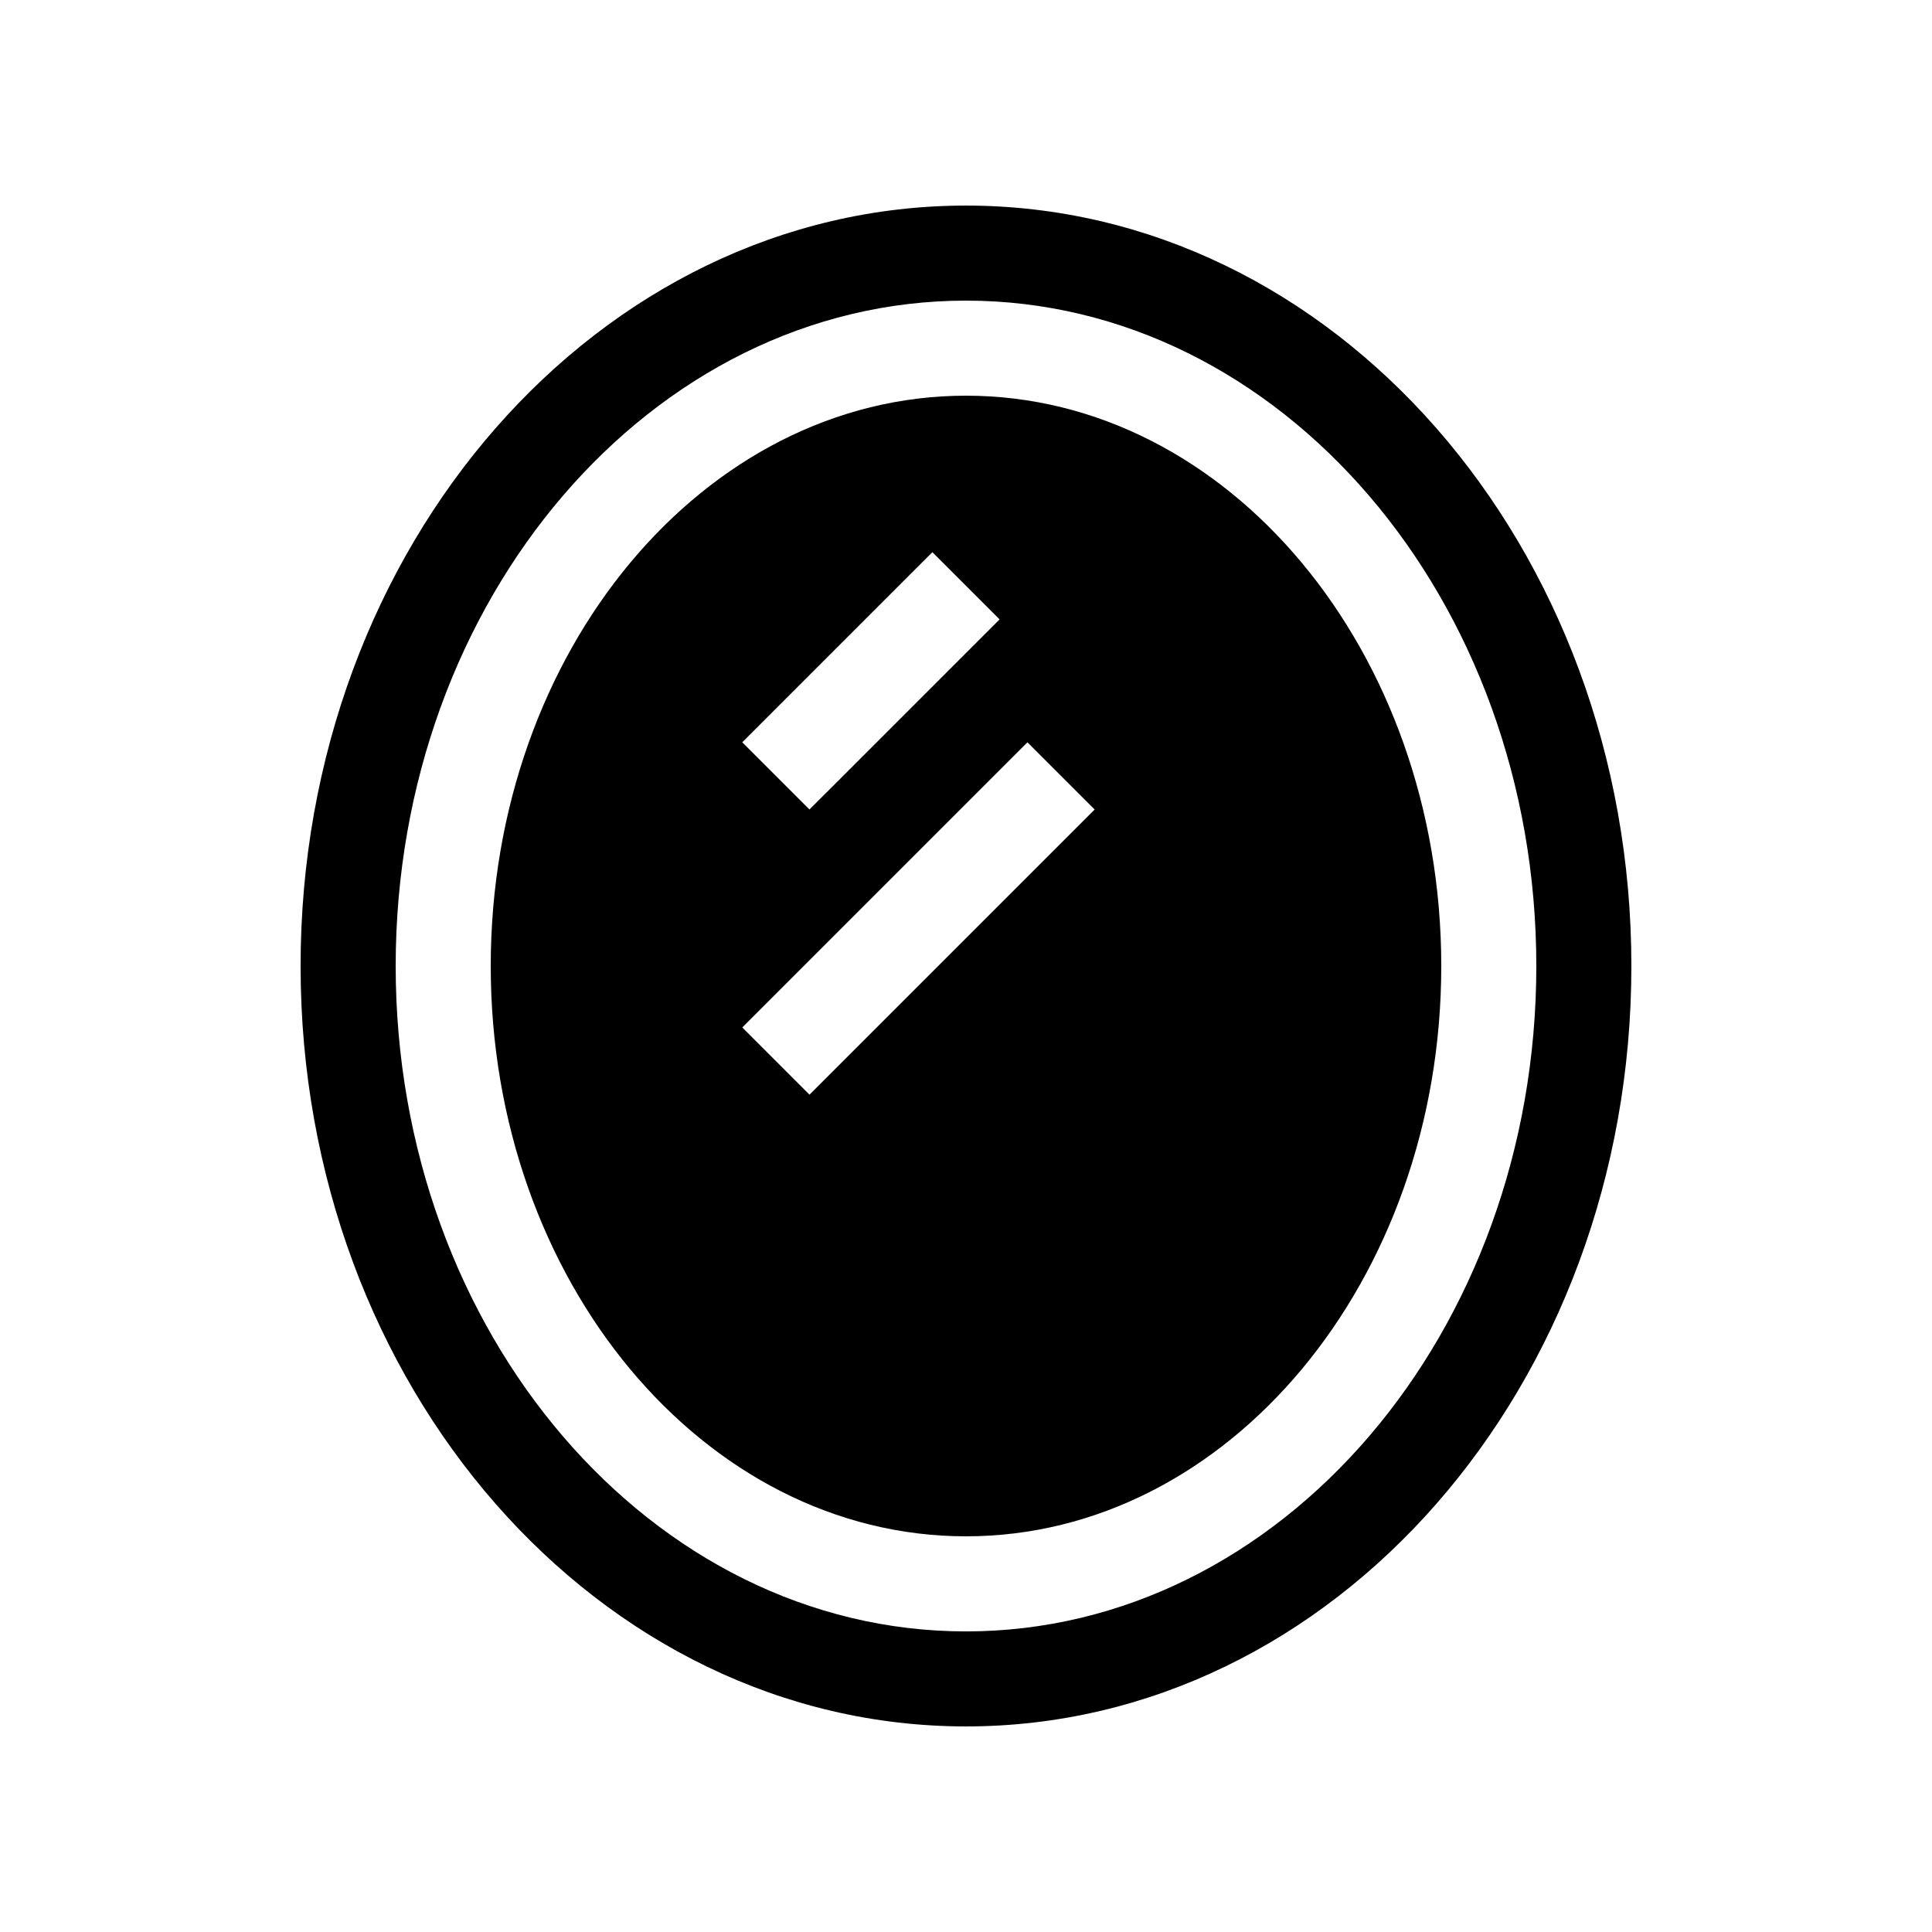
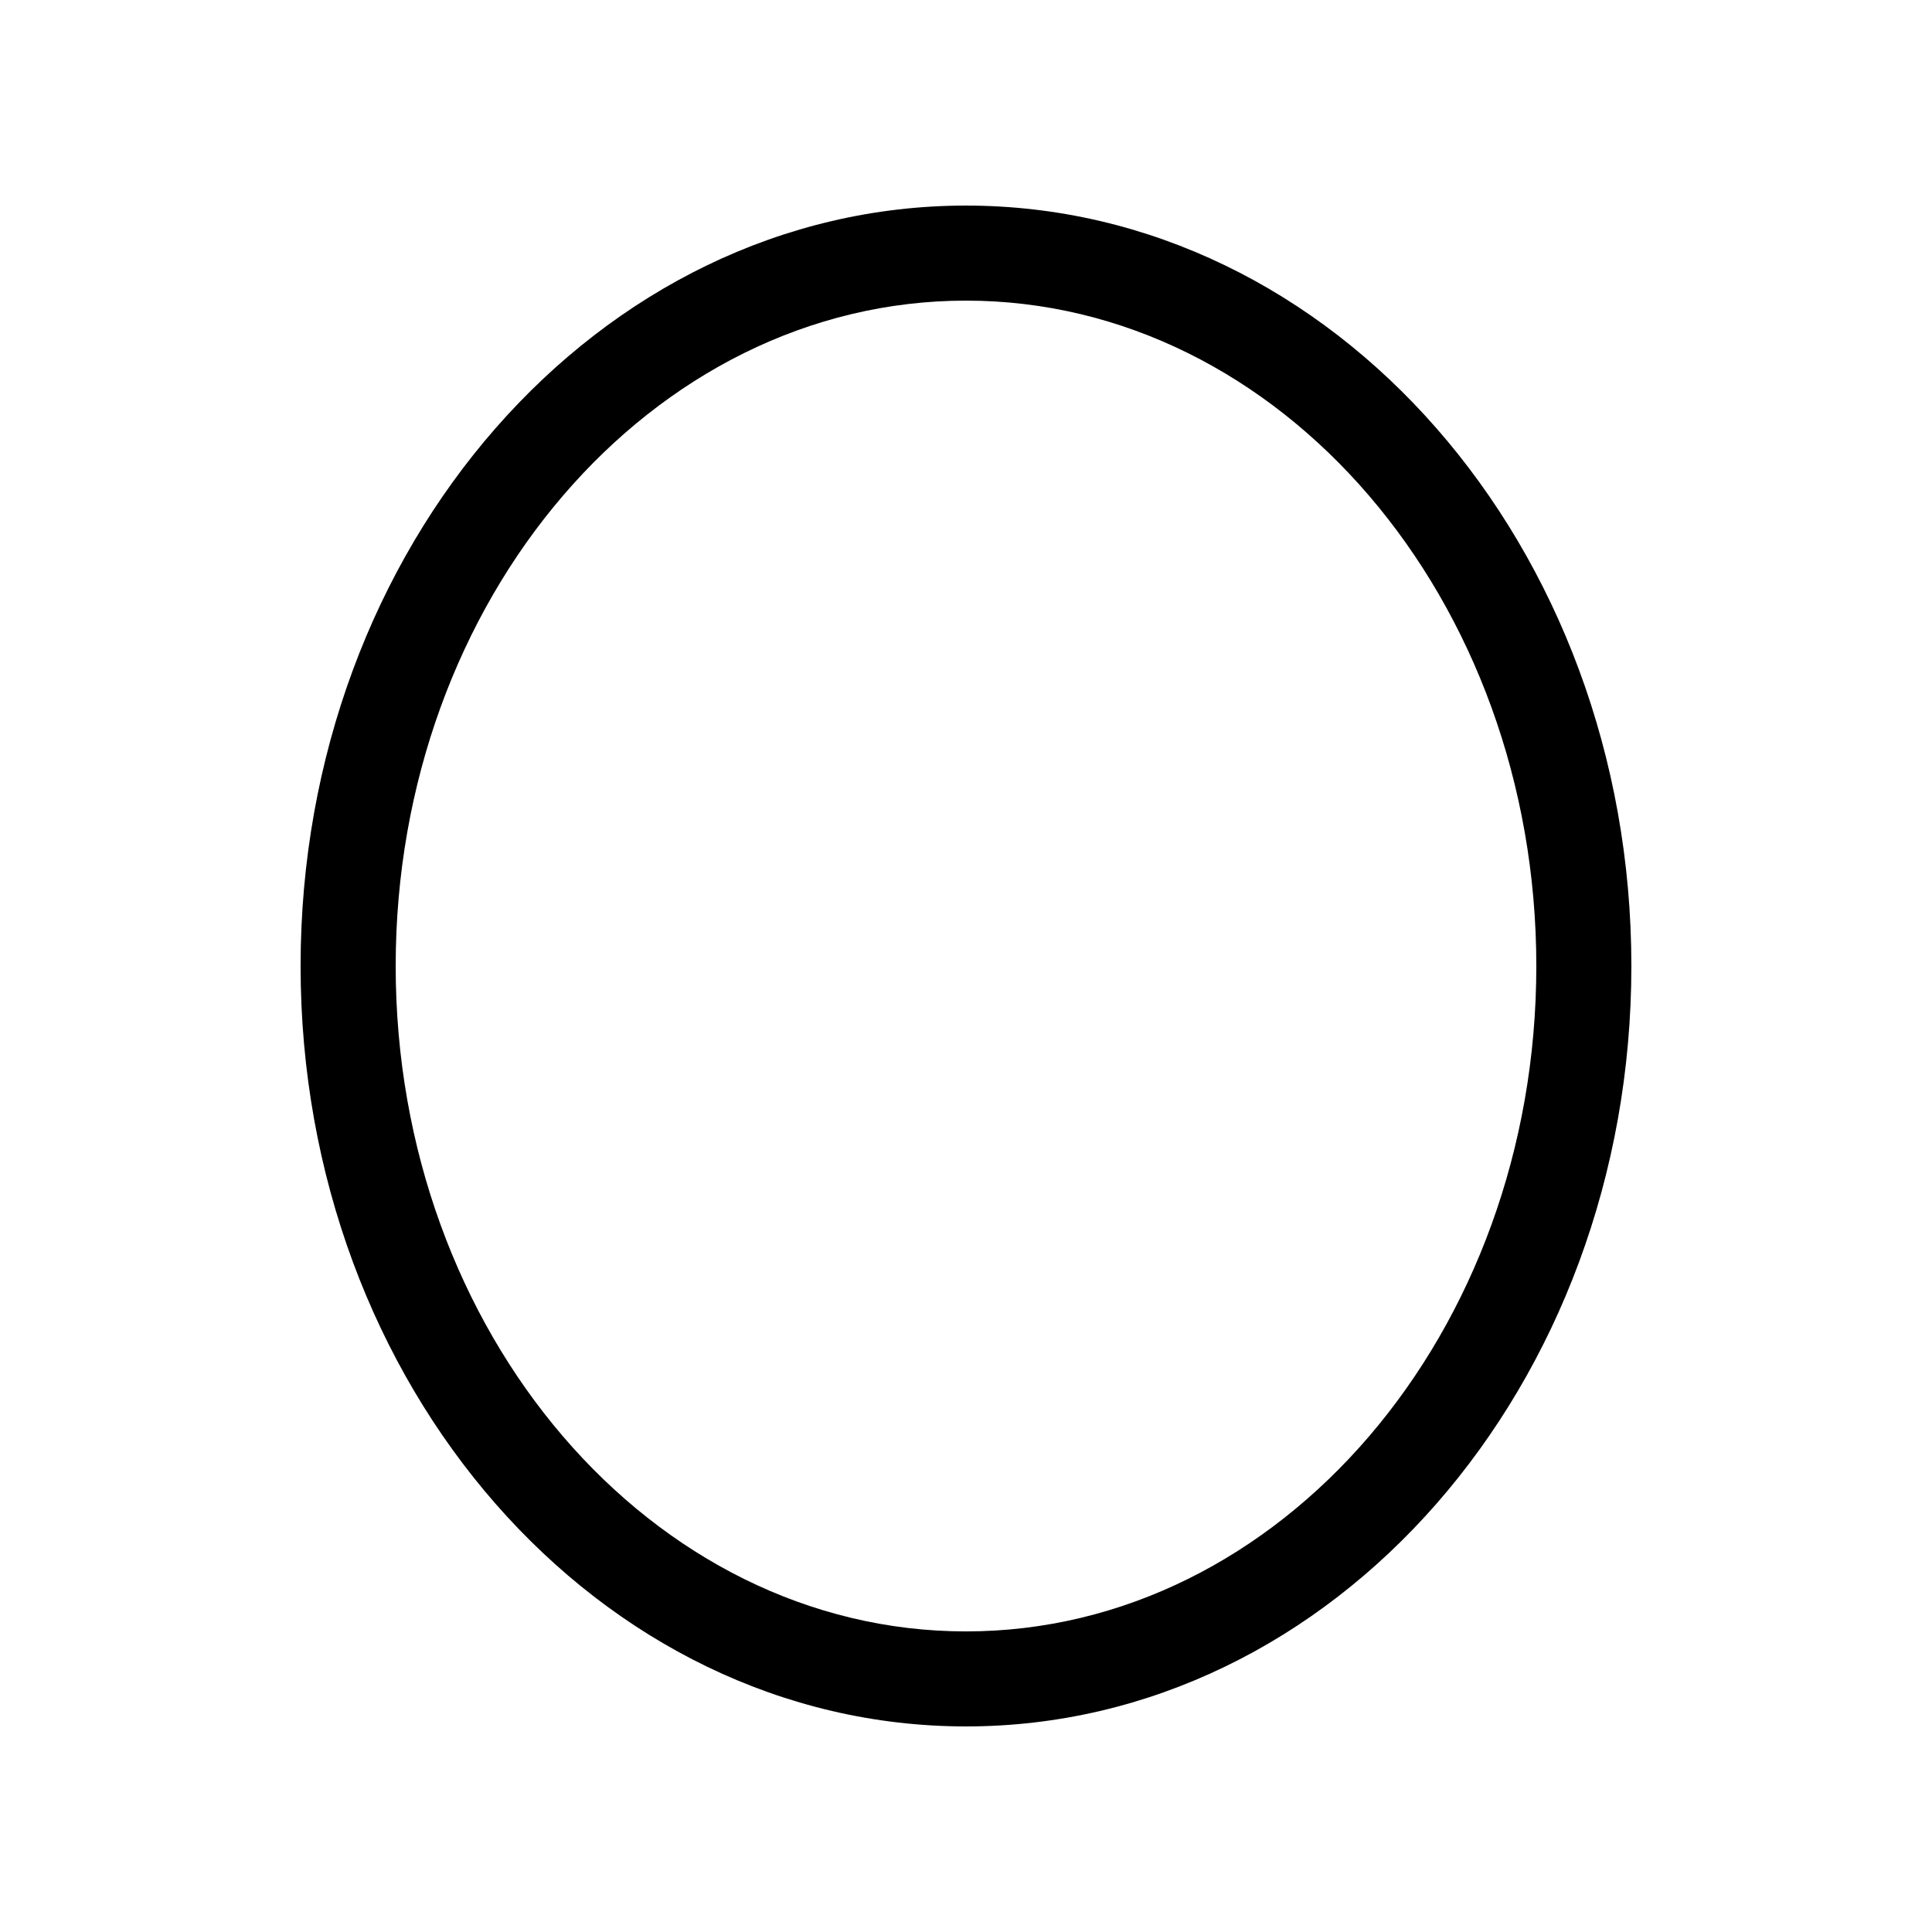
<svg xmlns="http://www.w3.org/2000/svg" fill="#000000" width="800px" height="800px" version="1.1" viewBox="144 144 512 512">
  <g>
-     <path d="m400 198.48c-97.387 0-176.34 90.227-176.34 201.52s78.949 201.52 176.34 201.52 176.33-90.227 176.33-201.52-78.945-201.52-176.33-201.52zm0 377.86c-83.34 0-151.14-79.102-151.14-176.33s67.805-176.34 151.14-176.34 151.14 79.105 151.14 176.34-67.801 176.33-151.14 176.33z" />
-     <path d="m400 248.86c-69.453 0-125.95 67.805-125.95 151.14s56.5 151.14 125.95 151.14c69.449 0 125.95-67.801 125.95-151.14s-56.5-151.14-125.95-151.14zm-8.91 41.473 17.812 17.812-50.383 50.379-17.809-17.809zm-32.566 143.77-17.809-17.812 75.57-75.57 17.812 17.809z" />
+     <path d="m400 198.48c-97.387 0-176.34 90.227-176.34 201.52s78.949 201.52 176.34 201.52 176.33-90.227 176.33-201.52-78.945-201.52-176.33-201.52zm0 377.86c-83.34 0-151.14-79.102-151.14-176.33s67.805-176.34 151.14-176.34 151.14 79.105 151.14 176.34-67.801 176.33-151.14 176.33" />
  </g>
</svg>